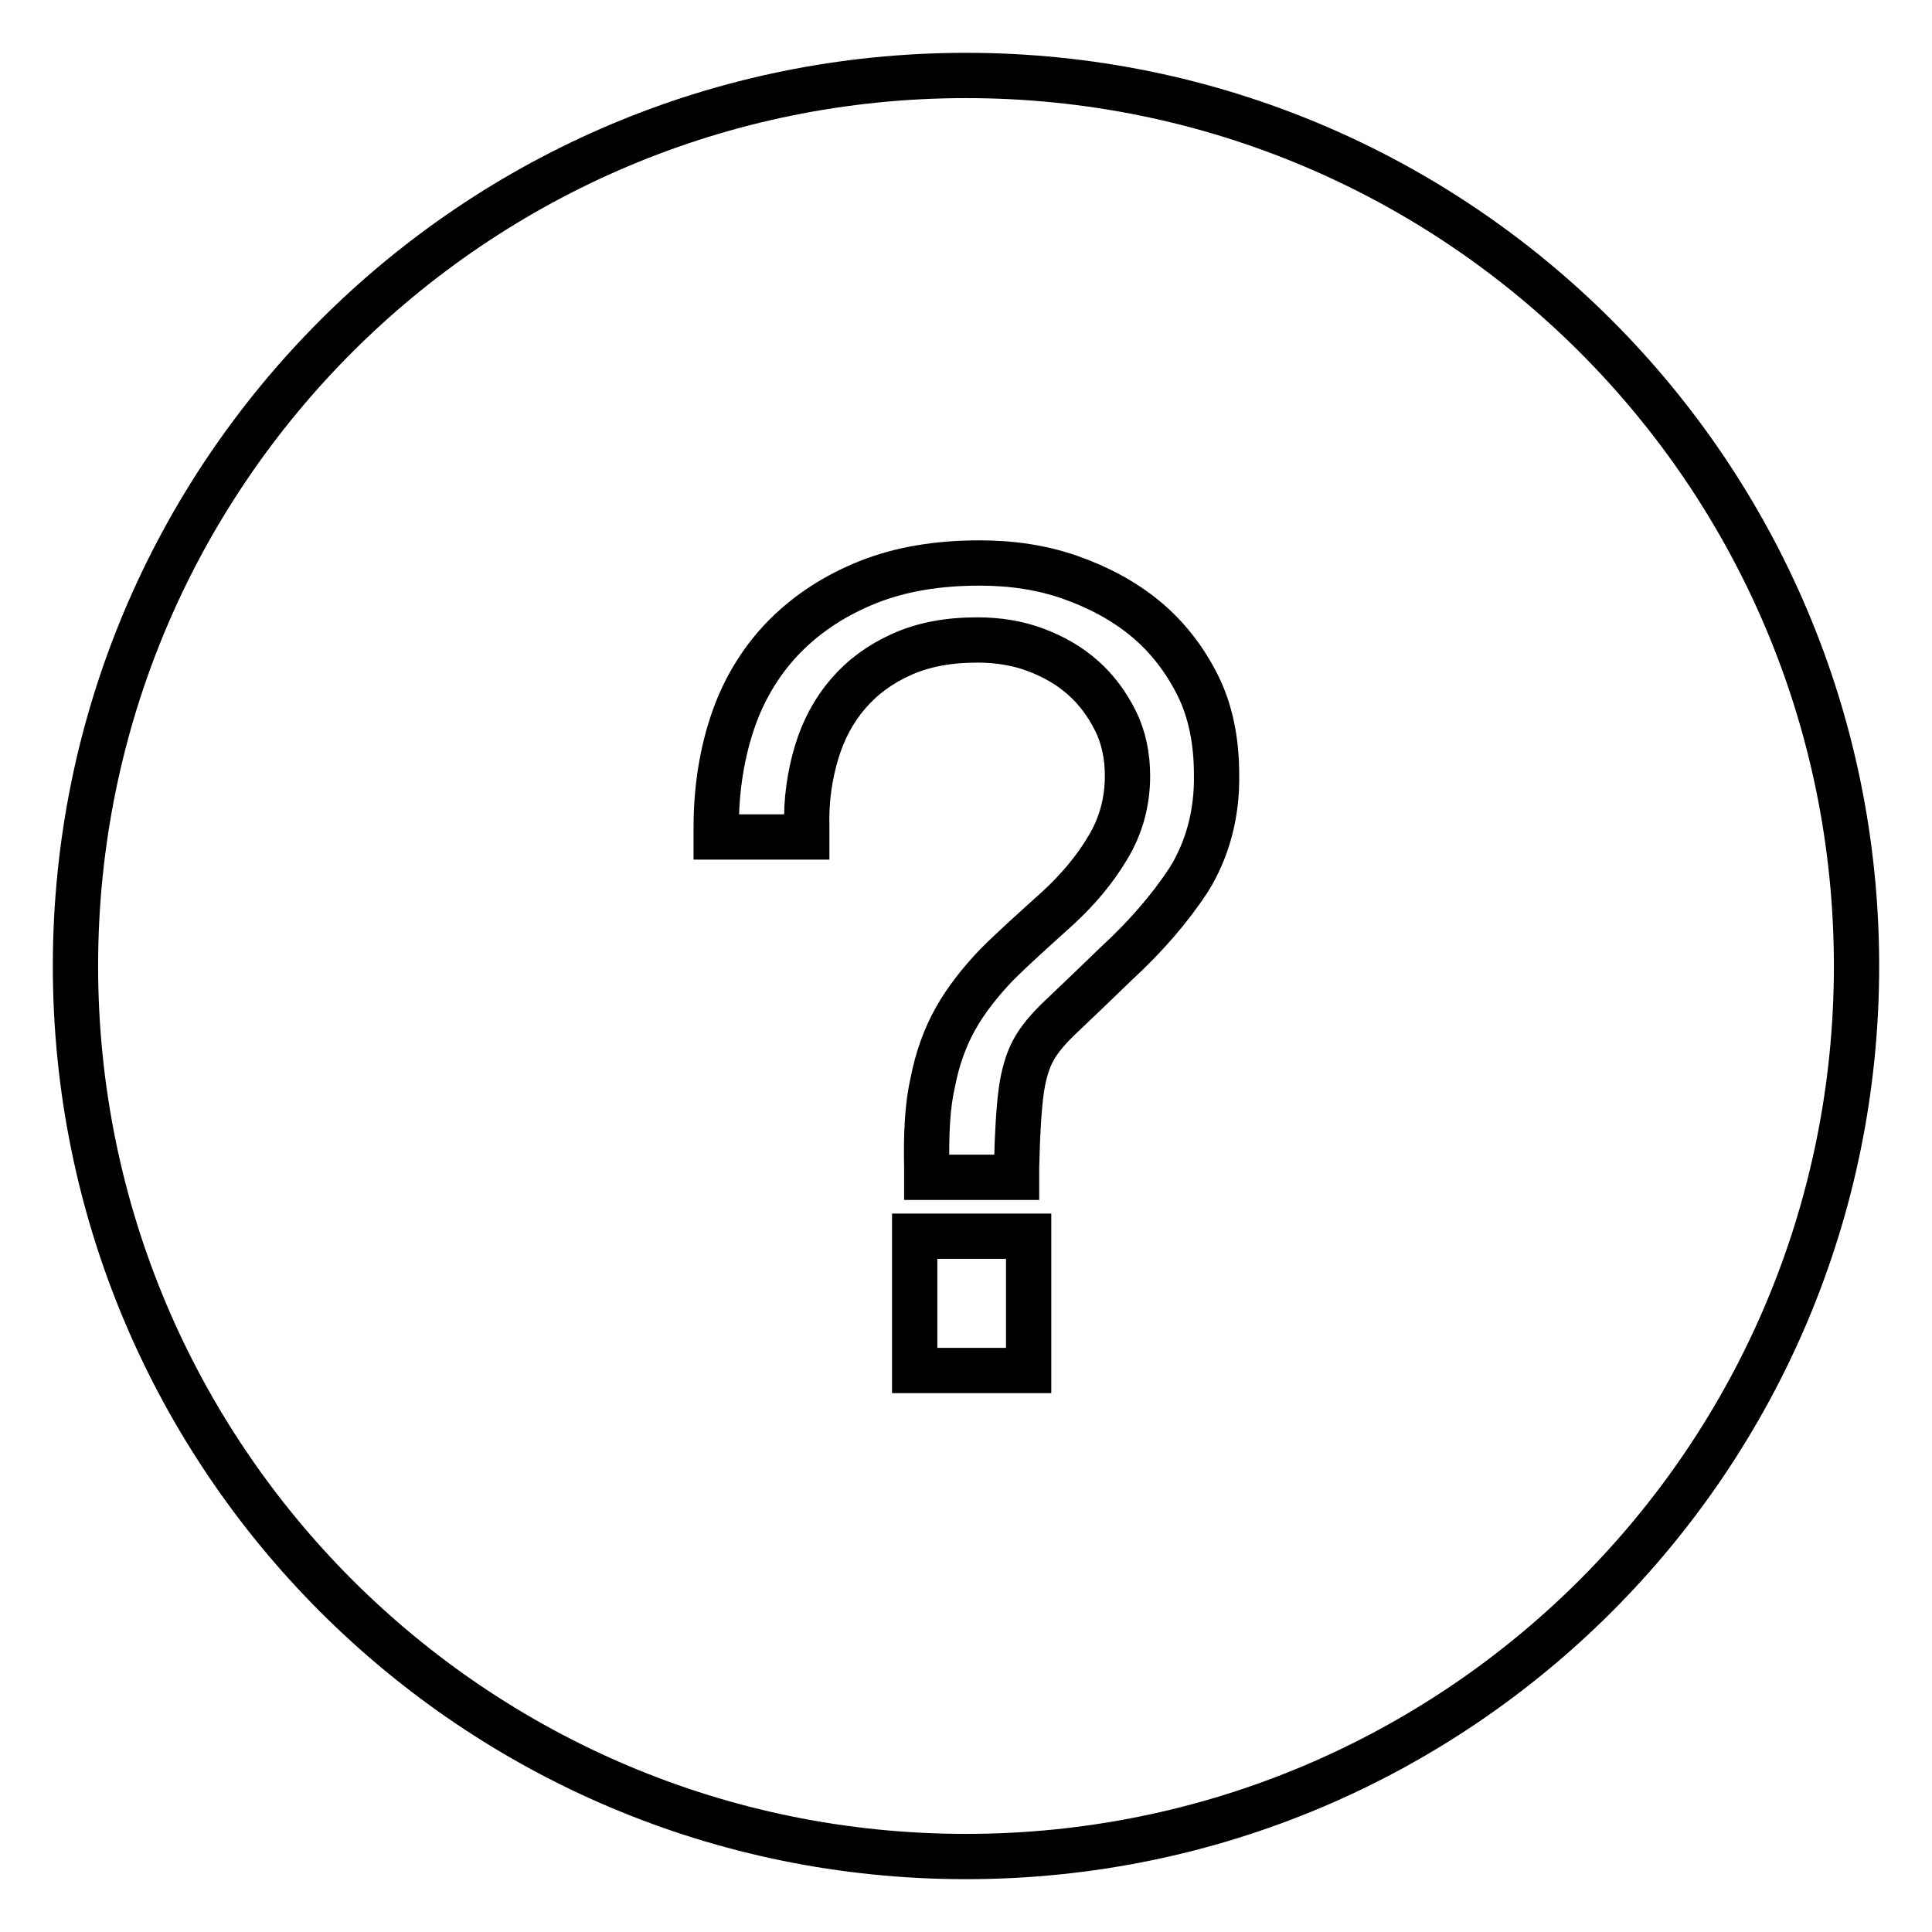
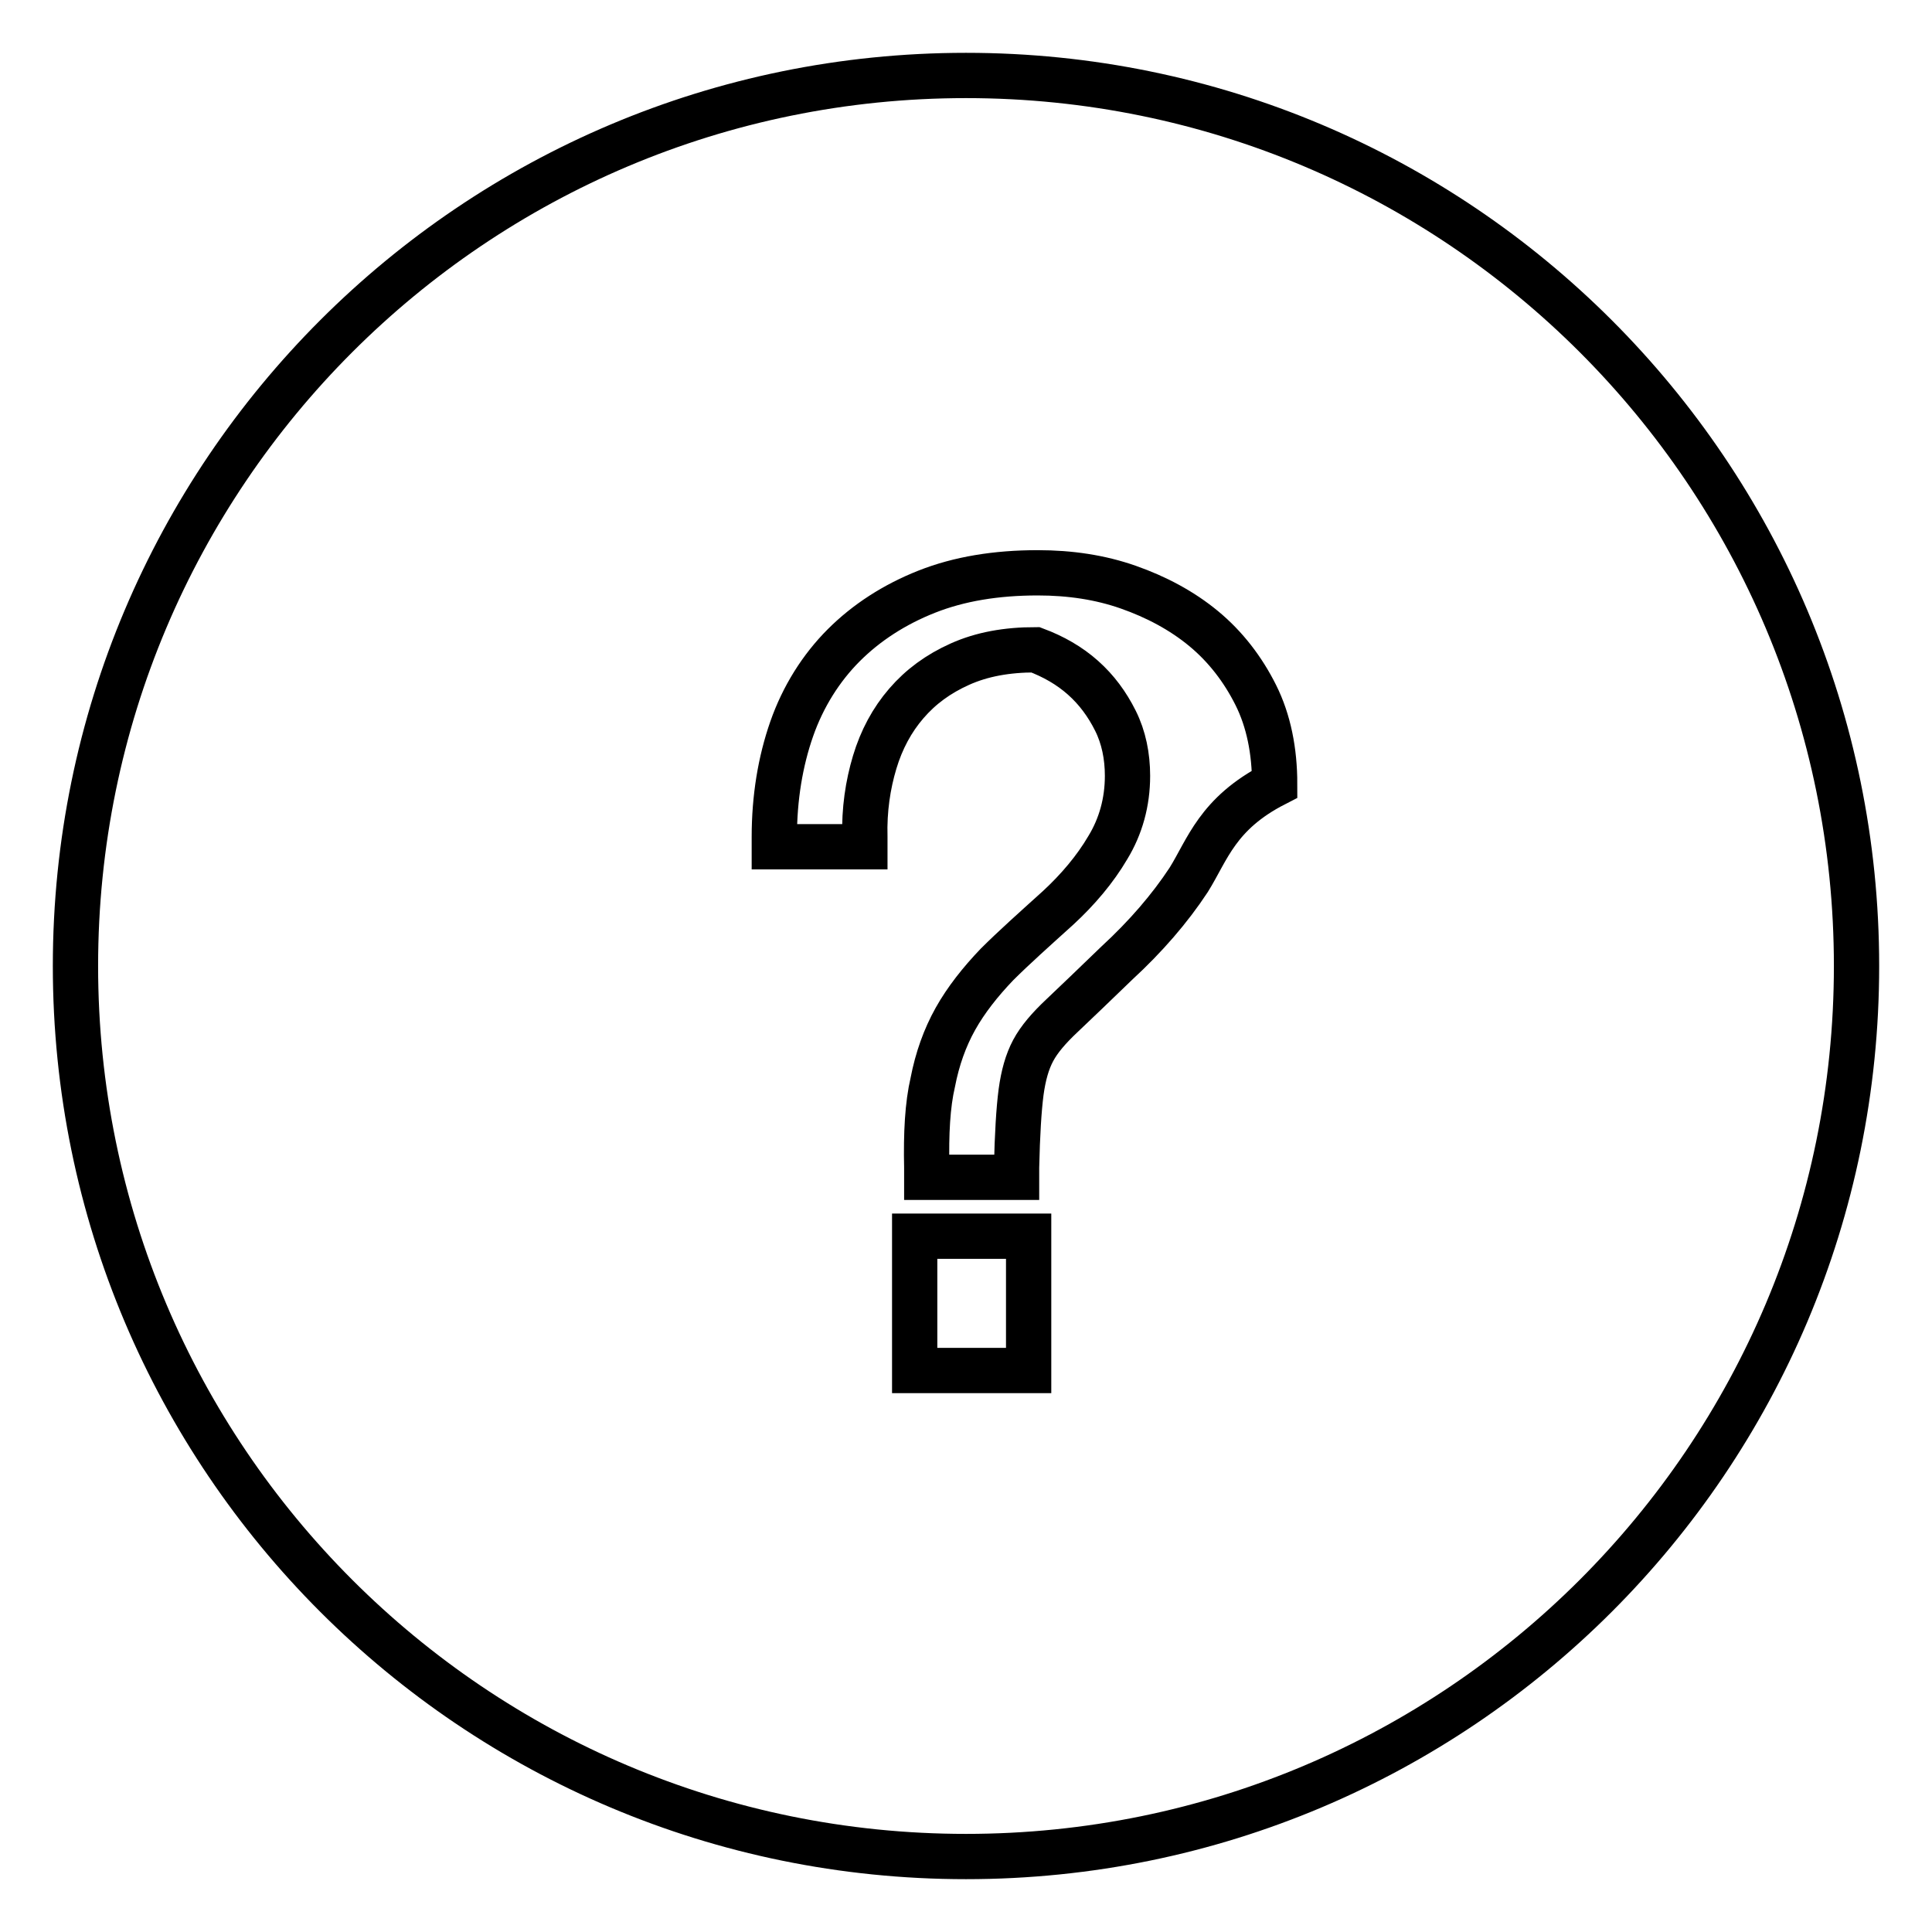
<svg xmlns="http://www.w3.org/2000/svg" version="1.1" x="0px" y="0px" viewBox="0 0 256 256" enable-background="new 0 0 256 256" xml:space="preserve">
  <g>
    <g>
-       <path stroke-width="6" fill-opacity="0" stroke="#000000" d="M128,10C62.8,10,10,62.8,10,128c0,65.2,52.8,118,118,118c65.2,0,118-52.8,118-118C246,62.8,193.2,10,128,10z M136.3,181.6h-15.1v-17.8h15.1V181.6z M157.5,116.6c-2.5,3.8-5.7,7.5-9.5,11c-3,2.9-5.5,5.3-7.3,7c-1.7,1.6-3,3.1-3.8,4.6c-0.8,1.5-1.3,3.3-1.6,5.5c-0.3,2.3-0.5,5.6-0.6,10l0,1.3h-11.9l0-1.3c-0.1-4.5,0.1-8.3,0.8-11.3c0.6-3.1,1.6-5.9,3-8.4c1.4-2.5,3.3-4.9,5.5-7.2c2.2-2.2,5-4.7,8.1-7.5c2.6-2.4,4.9-5.1,6.6-8c1.7-2.8,2.6-6,2.6-9.5c0-2.6-0.5-5.1-1.6-7.3c-1.1-2.2-2.5-4.1-4.3-5.7c-1.8-1.6-3.9-2.8-6.3-3.7s-5-1.3-7.7-1.3c-3.8,0-7.1,0.6-10,1.9c-2.9,1.3-5.2,3-7.1,5.2c-1.9,2.2-3.3,4.8-4.2,7.8c-0.9,3-1.4,6.3-1.3,9.9l0,1.3h-12v-1.3c0-5.2,0.8-10,2.3-14.3c1.5-4.3,3.9-8.1,6.9-11.1c3-3,6.7-5.4,11-7.1c4.3-1.7,9.2-2.5,14.7-2.5c4.3,0,8.3,0.6,12,1.9c3.7,1.3,7.1,3.1,10,5.5c2.9,2.4,5.2,5.4,6.9,8.8c1.7,3.4,2.5,7.4,2.5,11.8C161.3,107.8,160,112.6,157.5,116.6z" />
+       <path stroke-width="6" fill-opacity="0" stroke="#000000" d="M128,10C62.8,10,10,62.8,10,128c0,65.2,52.8,118,118,118c65.2,0,118-52.8,118-118C246,62.8,193.2,10,128,10z M136.3,181.6h-15.1v-17.8h15.1V181.6z M157.5,116.6c-2.5,3.8-5.7,7.5-9.5,11c-3,2.9-5.5,5.3-7.3,7c-1.7,1.6-3,3.1-3.8,4.6c-0.8,1.5-1.3,3.3-1.6,5.5c-0.3,2.3-0.5,5.6-0.6,10l0,1.3h-11.9l0-1.3c-0.1-4.5,0.1-8.3,0.8-11.3c0.6-3.1,1.6-5.9,3-8.4c1.4-2.5,3.3-4.9,5.5-7.2c2.2-2.2,5-4.7,8.1-7.5c2.6-2.4,4.9-5.1,6.6-8c1.7-2.8,2.6-6,2.6-9.5c0-2.6-0.5-5.1-1.6-7.3c-1.1-2.2-2.5-4.1-4.3-5.7c-1.8-1.6-3.9-2.8-6.3-3.7c-3.8,0-7.1,0.6-10,1.9c-2.9,1.3-5.2,3-7.1,5.2c-1.9,2.2-3.3,4.8-4.2,7.8c-0.9,3-1.4,6.3-1.3,9.9l0,1.3h-12v-1.3c0-5.2,0.8-10,2.3-14.3c1.5-4.3,3.9-8.1,6.9-11.1c3-3,6.7-5.4,11-7.1c4.3-1.7,9.2-2.5,14.7-2.5c4.3,0,8.3,0.6,12,1.9c3.7,1.3,7.1,3.1,10,5.5c2.9,2.4,5.2,5.4,6.9,8.8c1.7,3.4,2.5,7.4,2.5,11.8C161.3,107.8,160,112.6,157.5,116.6z" />
    </g>
  </g>
</svg>